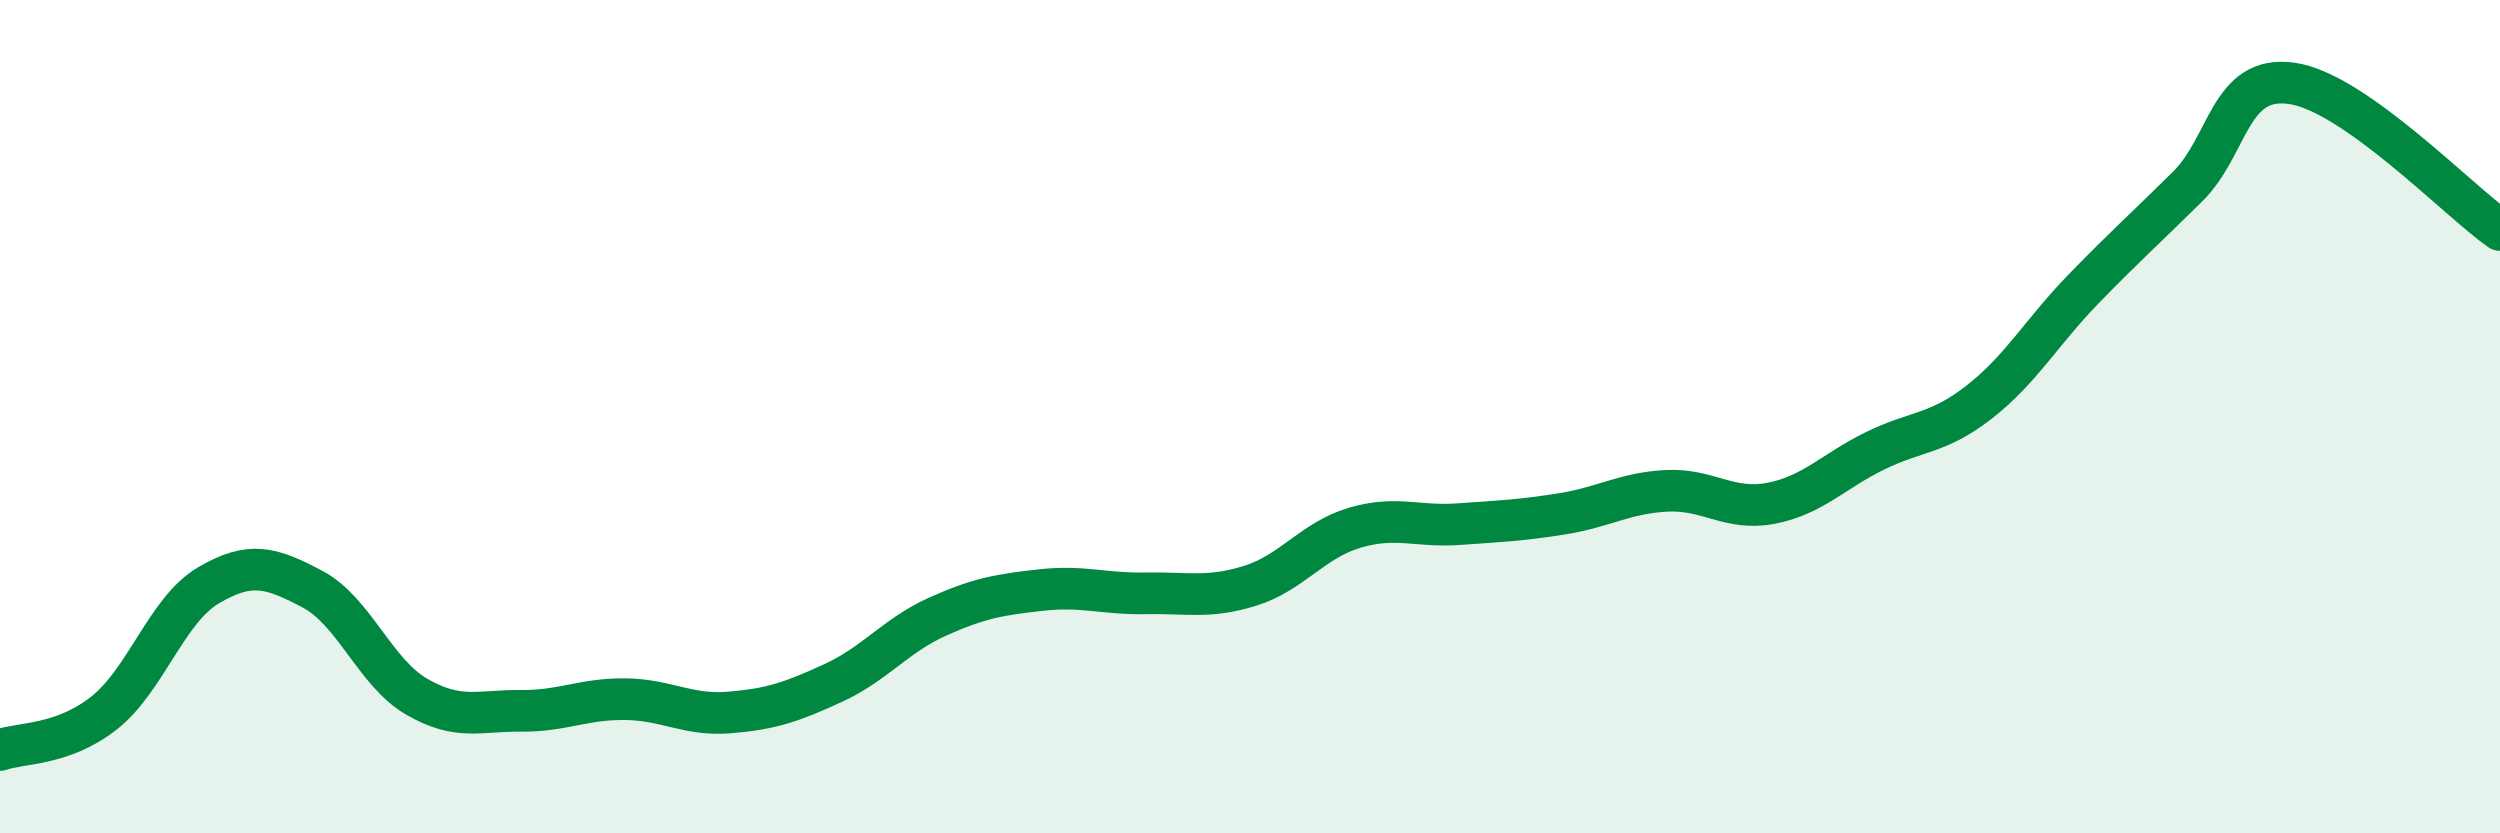
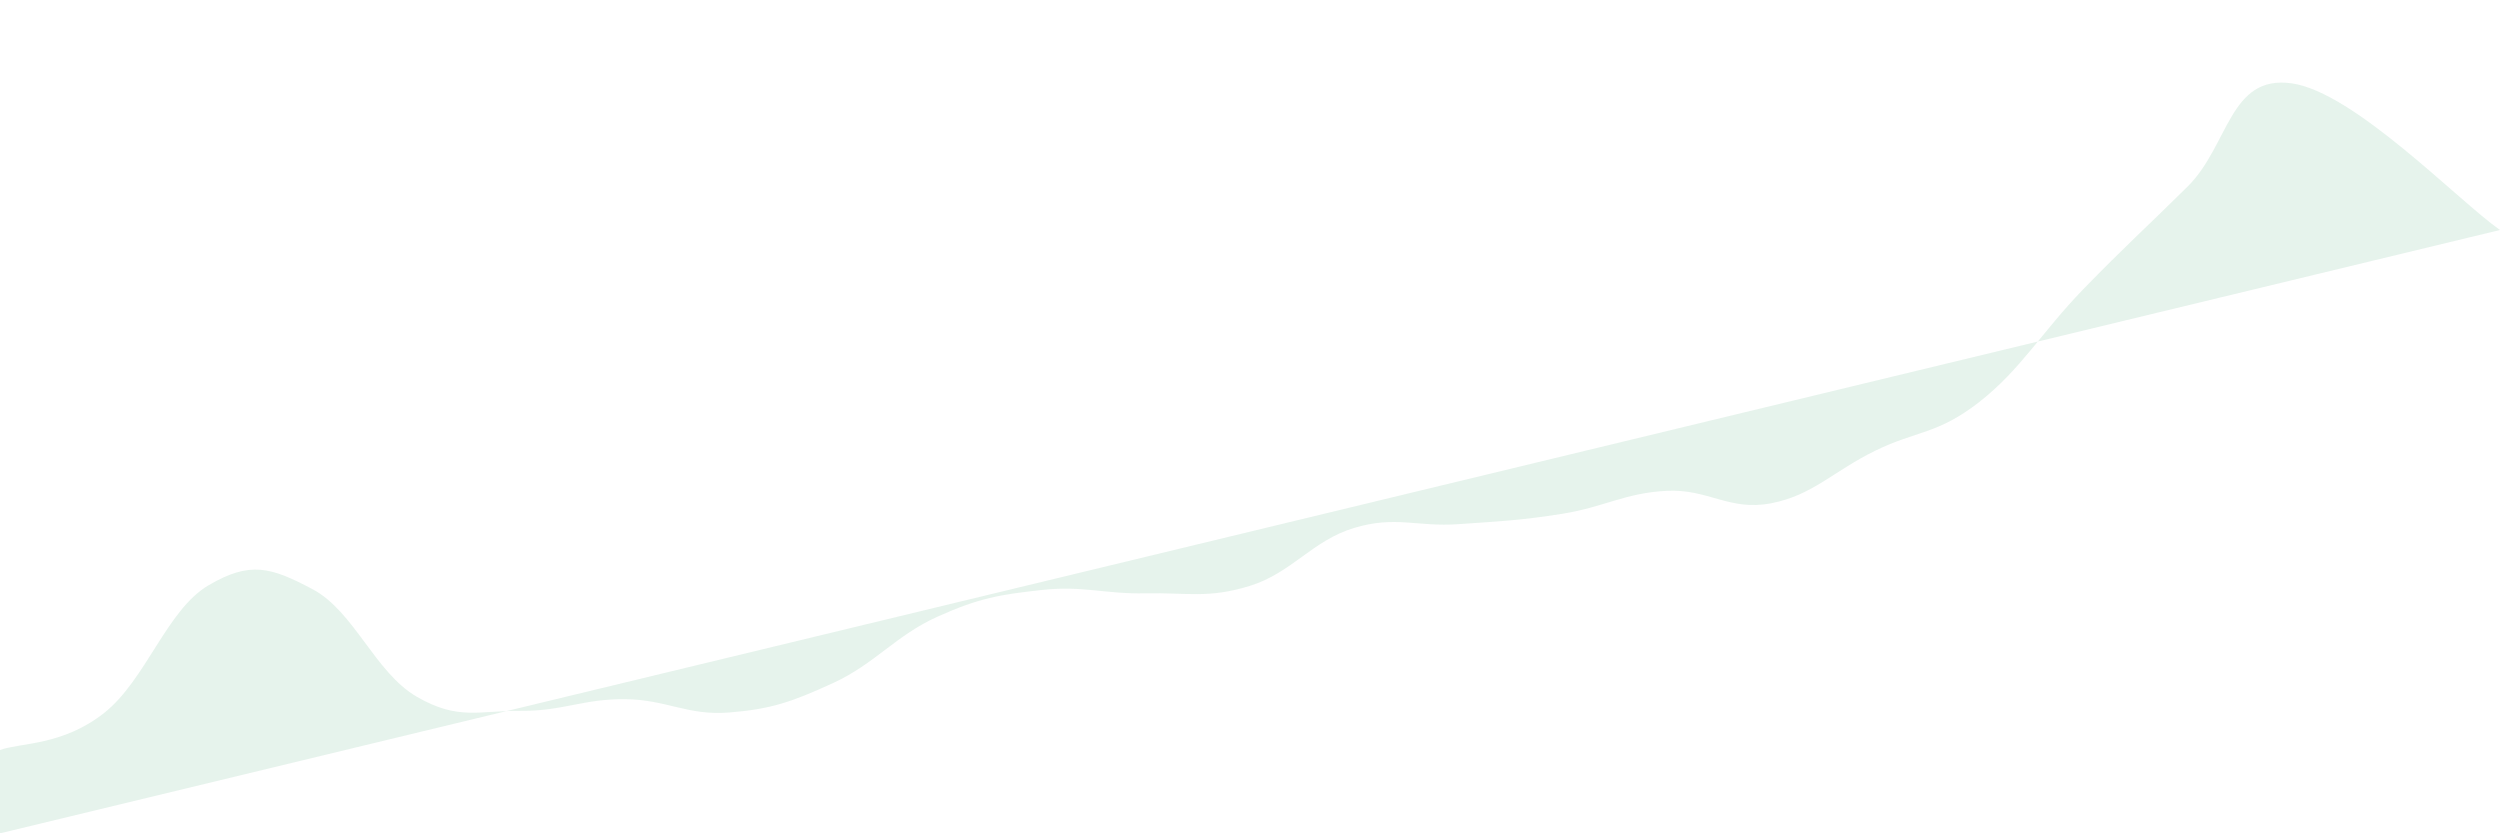
<svg xmlns="http://www.w3.org/2000/svg" width="60" height="20" viewBox="0 0 60 20">
-   <path d="M 0,18 C 0.5,17.82 1.5,17.9 2.5,17.11 C 3.5,16.32 4,14.64 5,14.05 C 6,13.46 6.5,13.61 7.5,14.14 C 8.5,14.67 9,16.14 10,16.72 C 11,17.3 11.5,17.05 12.5,17.06 C 13.5,17.07 14,16.77 15,16.78 C 16,16.79 16.5,17.18 17.5,17.1 C 18.5,17.02 19,16.85 20,16.39 C 21,15.93 21.5,15.25 22.5,14.8 C 23.5,14.35 24,14.27 25,14.16 C 26,14.05 26.5,14.26 27.5,14.24 C 28.5,14.22 29,14.37 30,14.06 C 31,13.75 31.5,12.97 32.5,12.67 C 33.5,12.37 34,12.65 35,12.58 C 36,12.51 36.5,12.49 37.5,12.33 C 38.5,12.17 39,11.83 40,11.78 C 41,11.73 41.5,12.27 42.5,12.08 C 43.5,11.89 44,11.31 45,10.82 C 46,10.33 46.5,10.43 47.5,9.65 C 48.5,8.87 49,7.97 50,6.94 C 51,5.91 51.5,5.47 52.5,4.48 C 53.5,3.49 53.5,1.79 55,2 C 56.5,2.21 59,4.82 60,5.52L60 20L0 20Z" fill="#008740" opacity="0.1" stroke-linecap="round" stroke-linejoin="round" />
-   <path d="M 0,18 C 0.5,17.82 1.5,17.9 2.5,17.11 C 3.5,16.32 4,14.64 5,14.05 C 6,13.46 6.5,13.61 7.5,14.14 C 8.5,14.67 9,16.14 10,16.72 C 11,17.3 11.5,17.05 12.5,17.06 C 13.5,17.07 14,16.77 15,16.78 C 16,16.79 16.5,17.18 17.5,17.1 C 18.5,17.02 19,16.85 20,16.39 C 21,15.93 21.5,15.25 22.5,14.8 C 23.5,14.35 24,14.27 25,14.16 C 26,14.05 26.5,14.26 27.5,14.24 C 28.5,14.22 29,14.37 30,14.06 C 31,13.75 31.5,12.97 32.5,12.67 C 33.5,12.37 34,12.65 35,12.58 C 36,12.51 36.5,12.49 37.5,12.33 C 38.5,12.17 39,11.83 40,11.78 C 41,11.73 41.5,12.27 42.5,12.08 C 43.5,11.89 44,11.31 45,10.82 C 46,10.33 46.5,10.43 47.5,9.65 C 48.5,8.87 49,7.97 50,6.94 C 51,5.91 51.5,5.47 52.5,4.48 C 53.5,3.49 53.5,1.79 55,2 C 56.5,2.21 59,4.82 60,5.52" stroke="#008740" stroke-width="1" fill="none" stroke-linecap="round" stroke-linejoin="round" />
+   <path d="M 0,18 C 0.5,17.82 1.5,17.9 2.5,17.11 C 3.5,16.32 4,14.64 5,14.05 C 6,13.46 6.5,13.61 7.5,14.14 C 8.5,14.67 9,16.14 10,16.72 C 11,17.3 11.5,17.05 12.5,17.06 C 13.5,17.07 14,16.77 15,16.78 C 16,16.79 16.5,17.18 17.5,17.1 C 18.5,17.02 19,16.85 20,16.39 C 21,15.93 21.5,15.25 22.5,14.8 C 23.5,14.35 24,14.27 25,14.16 C 26,14.05 26.5,14.26 27.5,14.24 C 28.5,14.22 29,14.37 30,14.06 C 31,13.75 31.5,12.97 32.5,12.67 C 33.5,12.37 34,12.65 35,12.58 C 36,12.51 36.5,12.49 37.5,12.33 C 38.5,12.17 39,11.83 40,11.78 C 41,11.73 41.5,12.27 42.5,12.08 C 43.5,11.89 44,11.31 45,10.82 C 46,10.33 46.5,10.43 47.5,9.65 C 48.5,8.87 49,7.97 50,6.94 C 51,5.91 51.5,5.47 52.5,4.48 C 53.5,3.49 53.5,1.79 55,2 C 56.5,2.21 59,4.82 60,5.52L0 20Z" fill="#008740" opacity="0.1" stroke-linecap="round" stroke-linejoin="round" />
</svg>